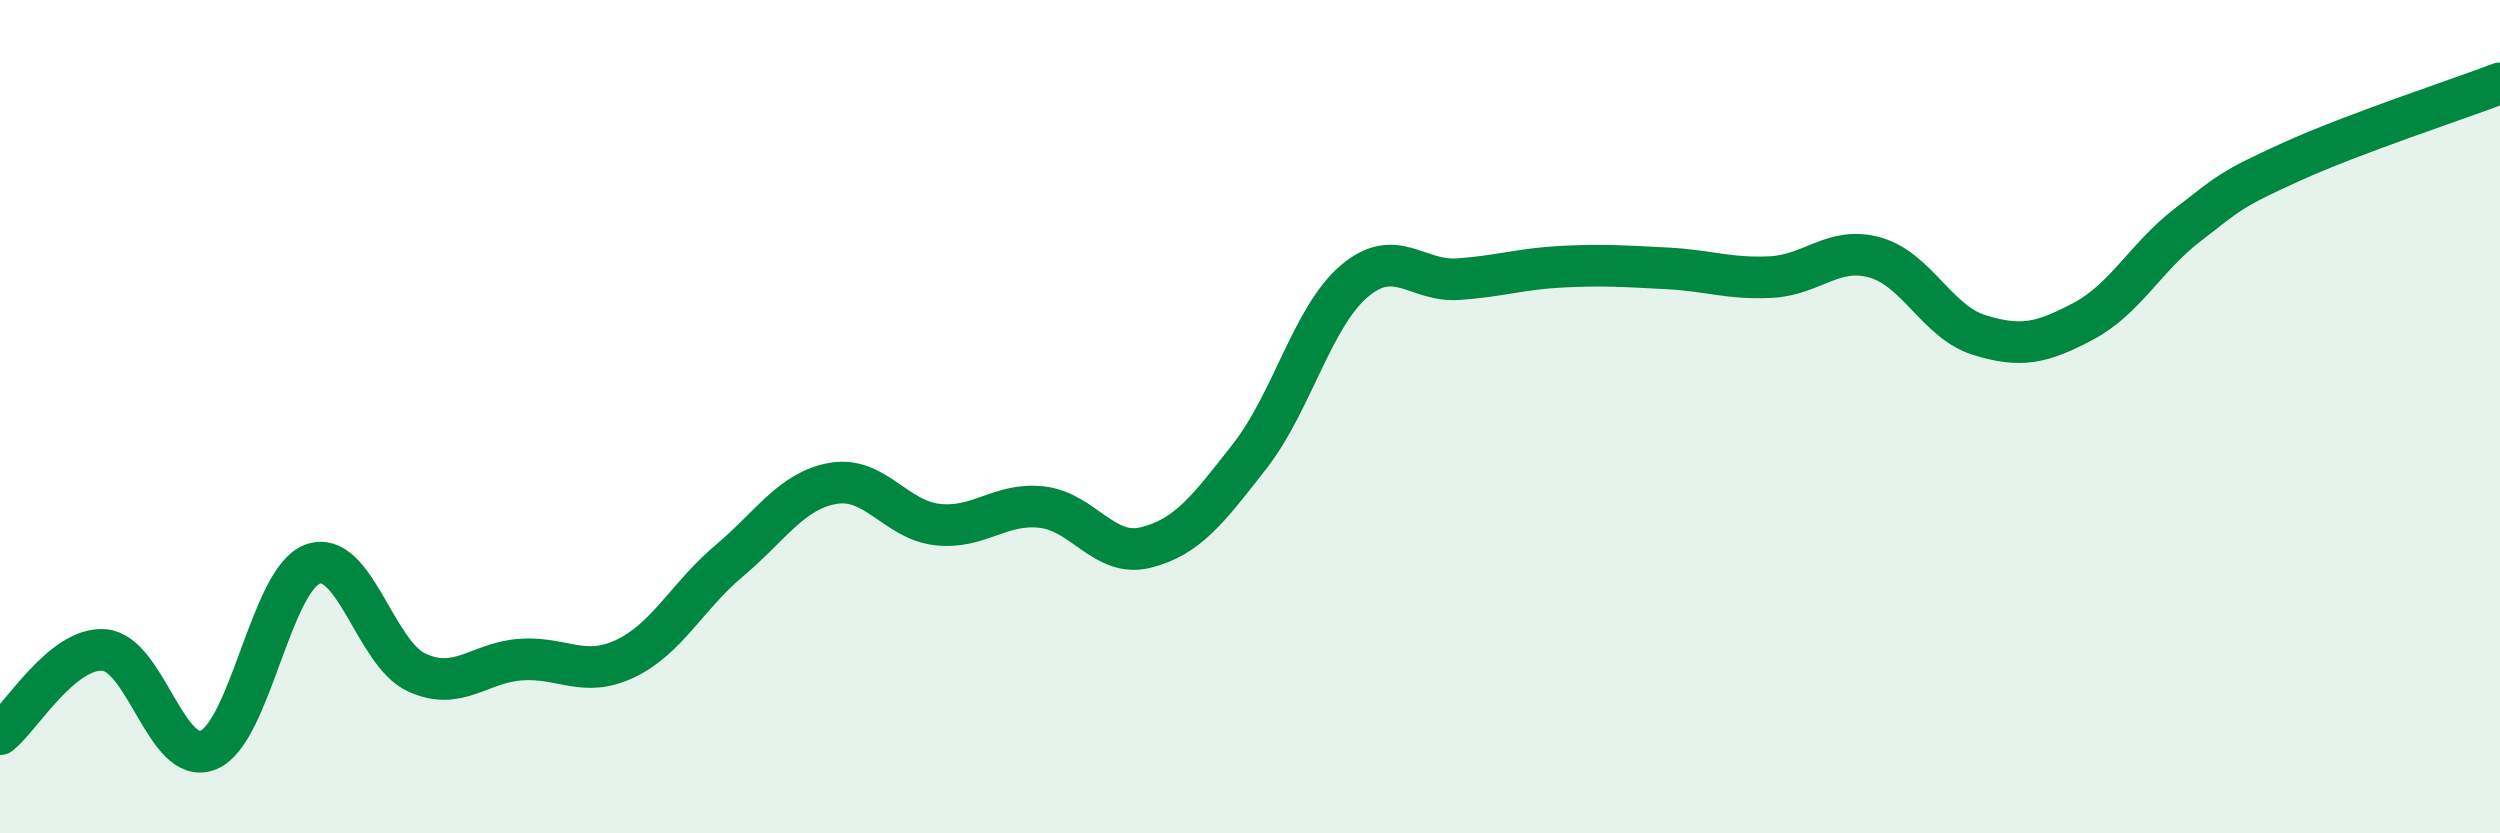
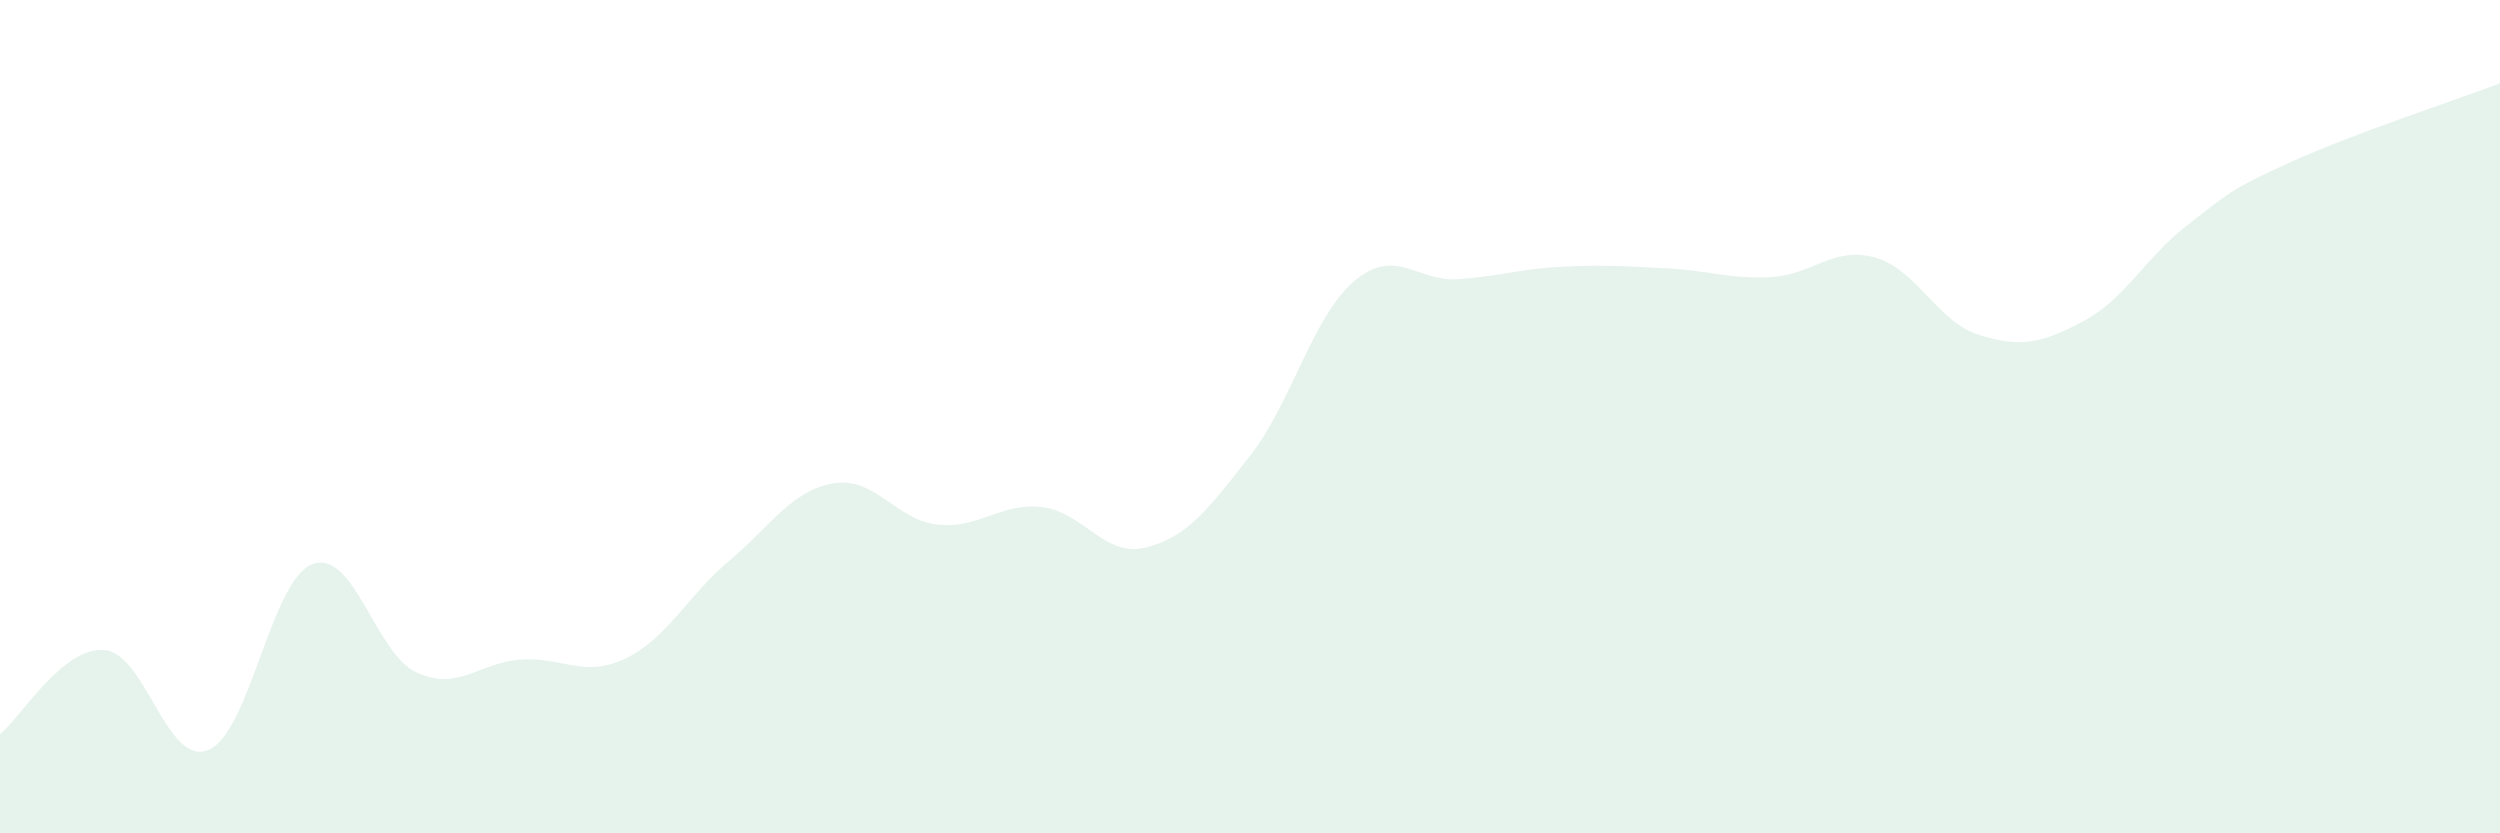
<svg xmlns="http://www.w3.org/2000/svg" width="60" height="20" viewBox="0 0 60 20">
  <path d="M 0,17.62 C 0.5,17.22 1.5,15.52 2.5,15.6 C 3.5,15.68 4,18.41 5,18 C 6,17.59 6.5,13.91 7.5,13.54 C 8.5,13.17 9,15.68 10,16.14 C 11,16.6 11.5,15.9 12.5,15.83 C 13.5,15.76 14,16.28 15,15.81 C 16,15.34 16.5,14.3 17.5,13.46 C 18.5,12.62 19,11.77 20,11.6 C 21,11.43 21.5,12.48 22.5,12.59 C 23.5,12.7 24,12.06 25,12.17 C 26,12.28 26.5,13.39 27.5,13.14 C 28.5,12.89 29,12.22 30,10.94 C 31,9.66 31.5,7.6 32.5,6.75 C 33.5,5.9 34,6.77 35,6.7 C 36,6.63 36.5,6.45 37.5,6.4 C 38.5,6.35 39,6.39 40,6.44 C 41,6.49 41.5,6.7 42.5,6.65 C 43.5,6.6 44,5.9 45,6.18 C 46,6.46 46.5,7.73 47.5,8.04 C 48.5,8.35 49,8.24 50,7.71 C 51,7.18 51.5,6.17 52.5,5.4 C 53.5,4.63 53.5,4.56 55,3.88 C 56.5,3.2 59,2.38 60,2L60 20L0 20Z" fill="#008740" opacity="0.1" stroke-linecap="round" stroke-linejoin="round" />
-   <path d="M 0,17.62 C 0.5,17.22 1.5,15.52 2.5,15.6 C 3.5,15.68 4,18.41 5,18 C 6,17.59 6.5,13.91 7.5,13.54 C 8.5,13.17 9,15.68 10,16.14 C 11,16.6 11.5,15.9 12.5,15.83 C 13.5,15.76 14,16.28 15,15.81 C 16,15.34 16.5,14.3 17.5,13.46 C 18.5,12.62 19,11.77 20,11.6 C 21,11.43 21.5,12.48 22.5,12.59 C 23.5,12.7 24,12.06 25,12.17 C 26,12.28 26.5,13.39 27.5,13.14 C 28.5,12.89 29,12.22 30,10.94 C 31,9.66 31.5,7.6 32.5,6.75 C 33.5,5.9 34,6.77 35,6.7 C 36,6.63 36.5,6.45 37.5,6.4 C 38.5,6.35 39,6.39 40,6.44 C 41,6.49 41.5,6.7 42.5,6.65 C 43.5,6.6 44,5.9 45,6.18 C 46,6.46 46.5,7.73 47.5,8.04 C 48.5,8.35 49,8.24 50,7.71 C 51,7.18 51.5,6.17 52.5,5.4 C 53.5,4.63 53.5,4.56 55,3.88 C 56.5,3.2 59,2.38 60,2" stroke="#008740" stroke-width="1" fill="none" stroke-linecap="round" stroke-linejoin="round" />
</svg>